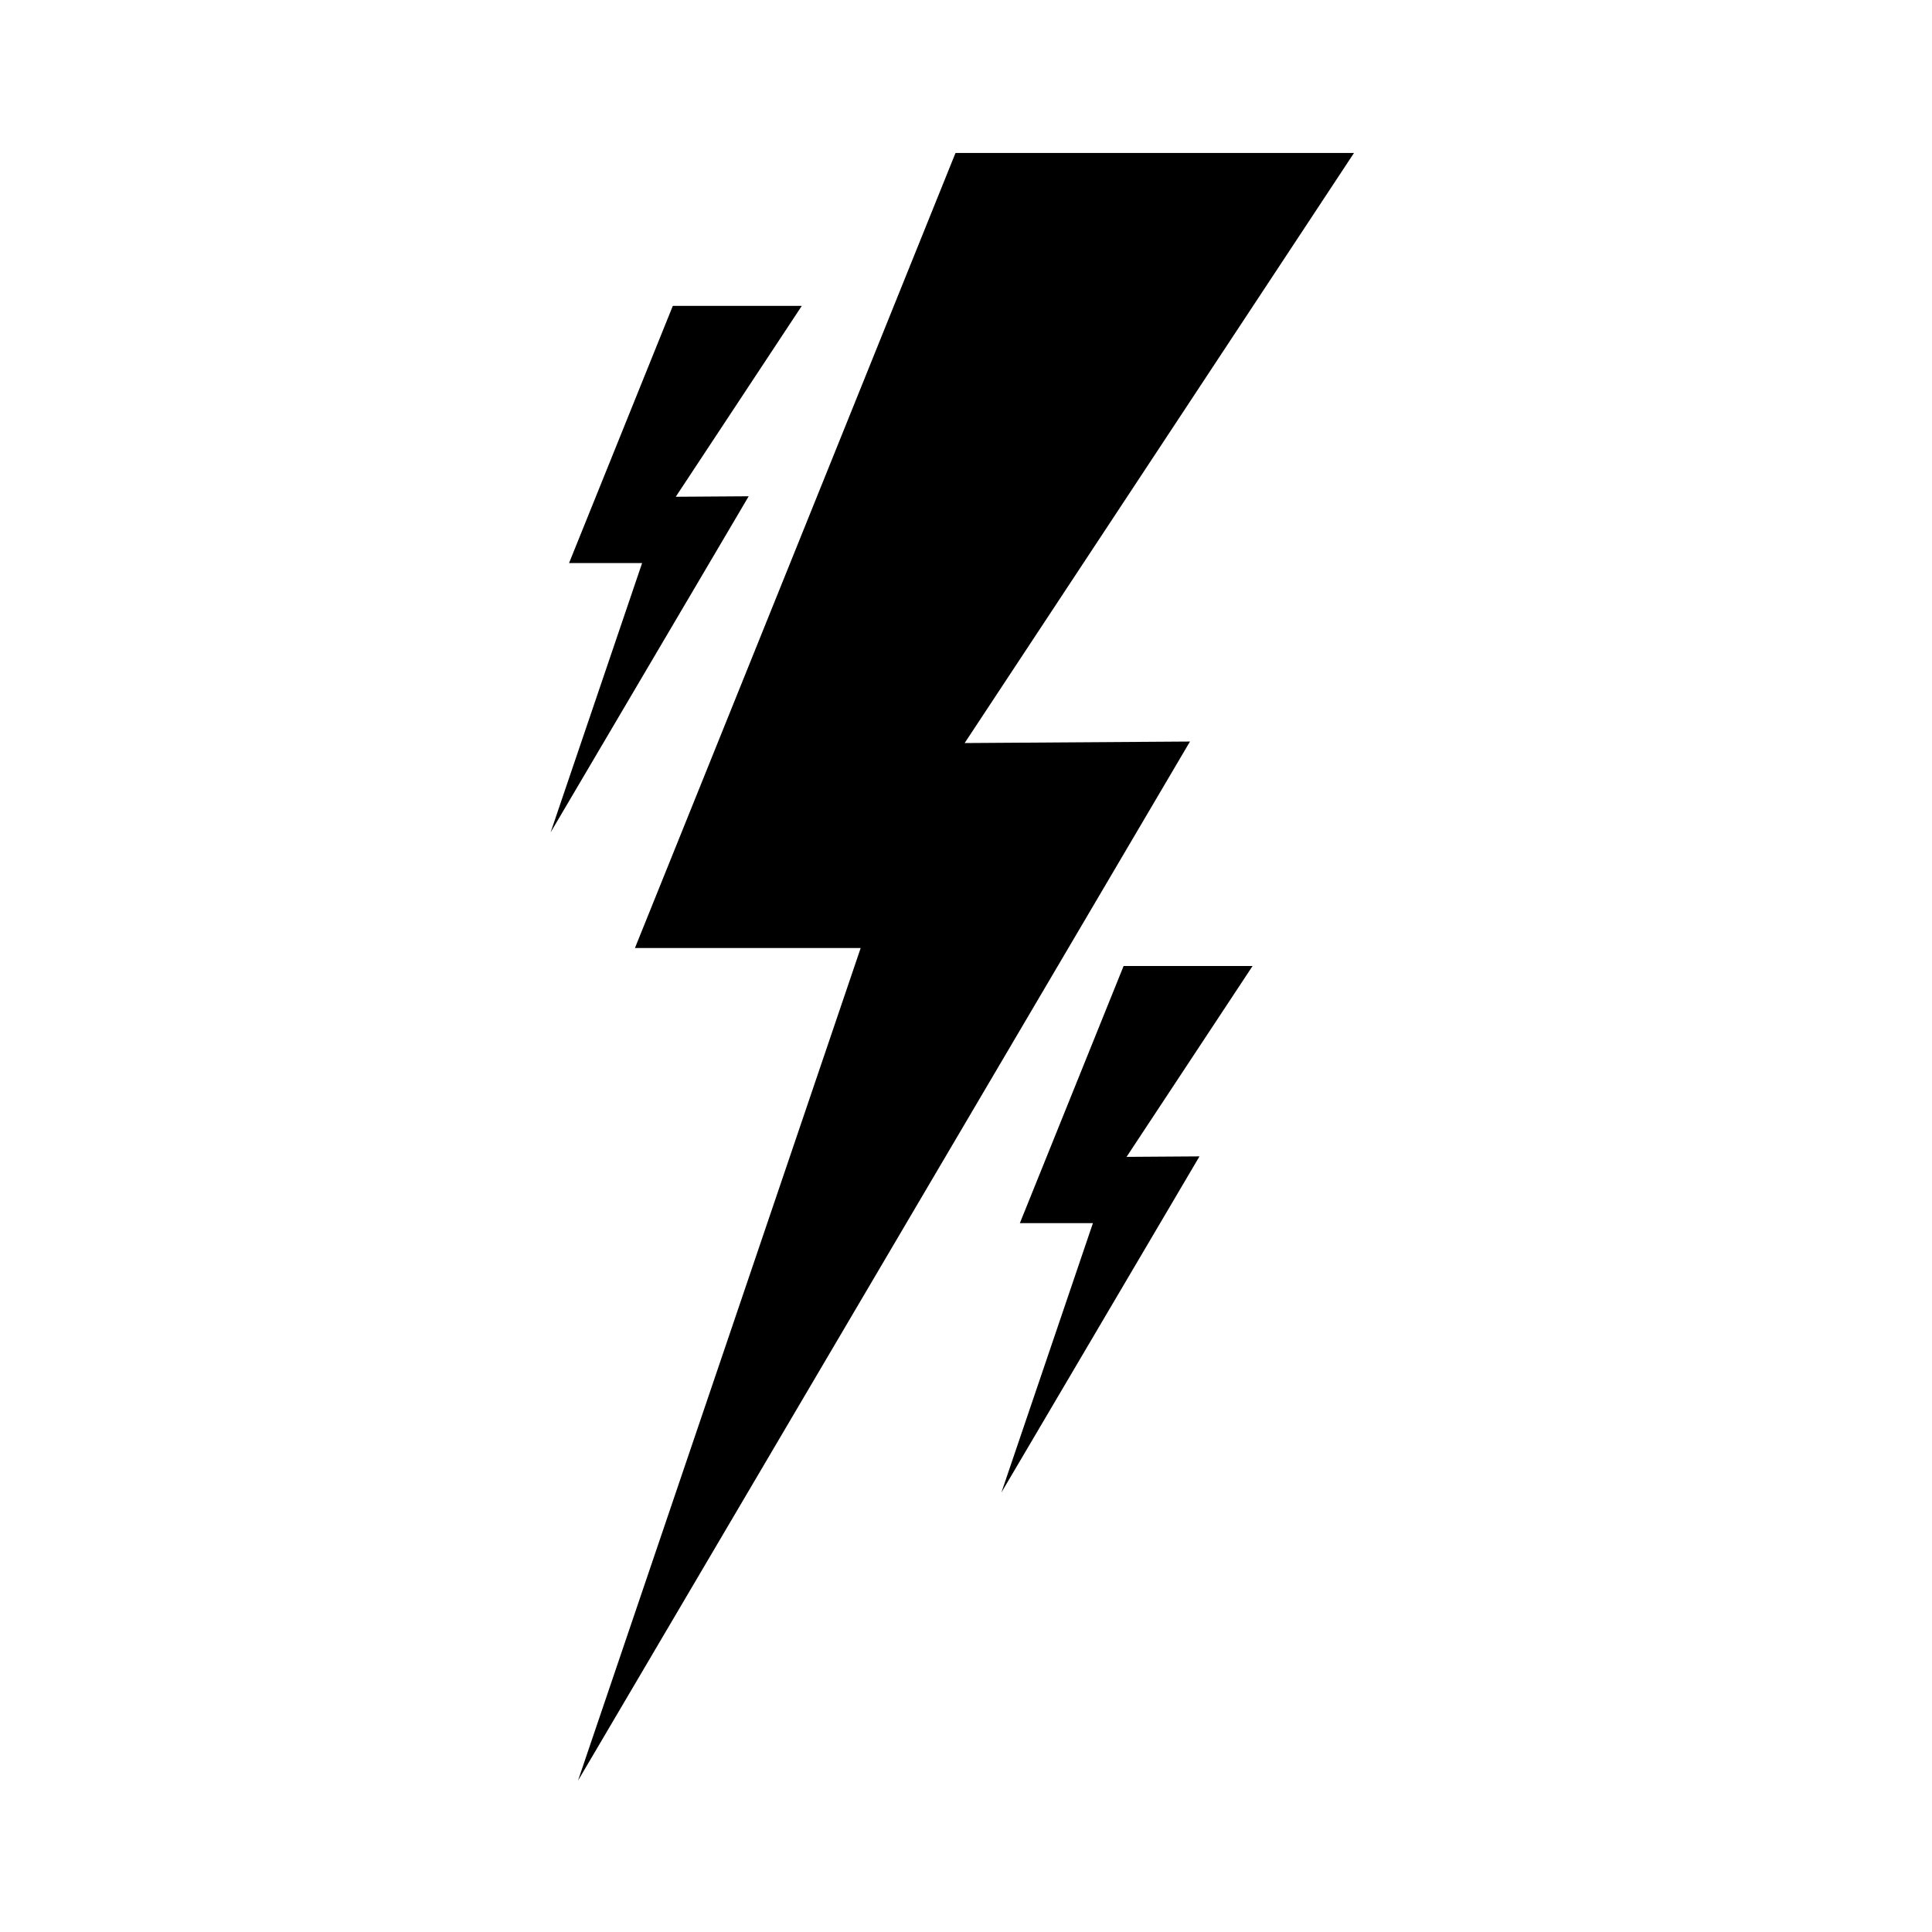
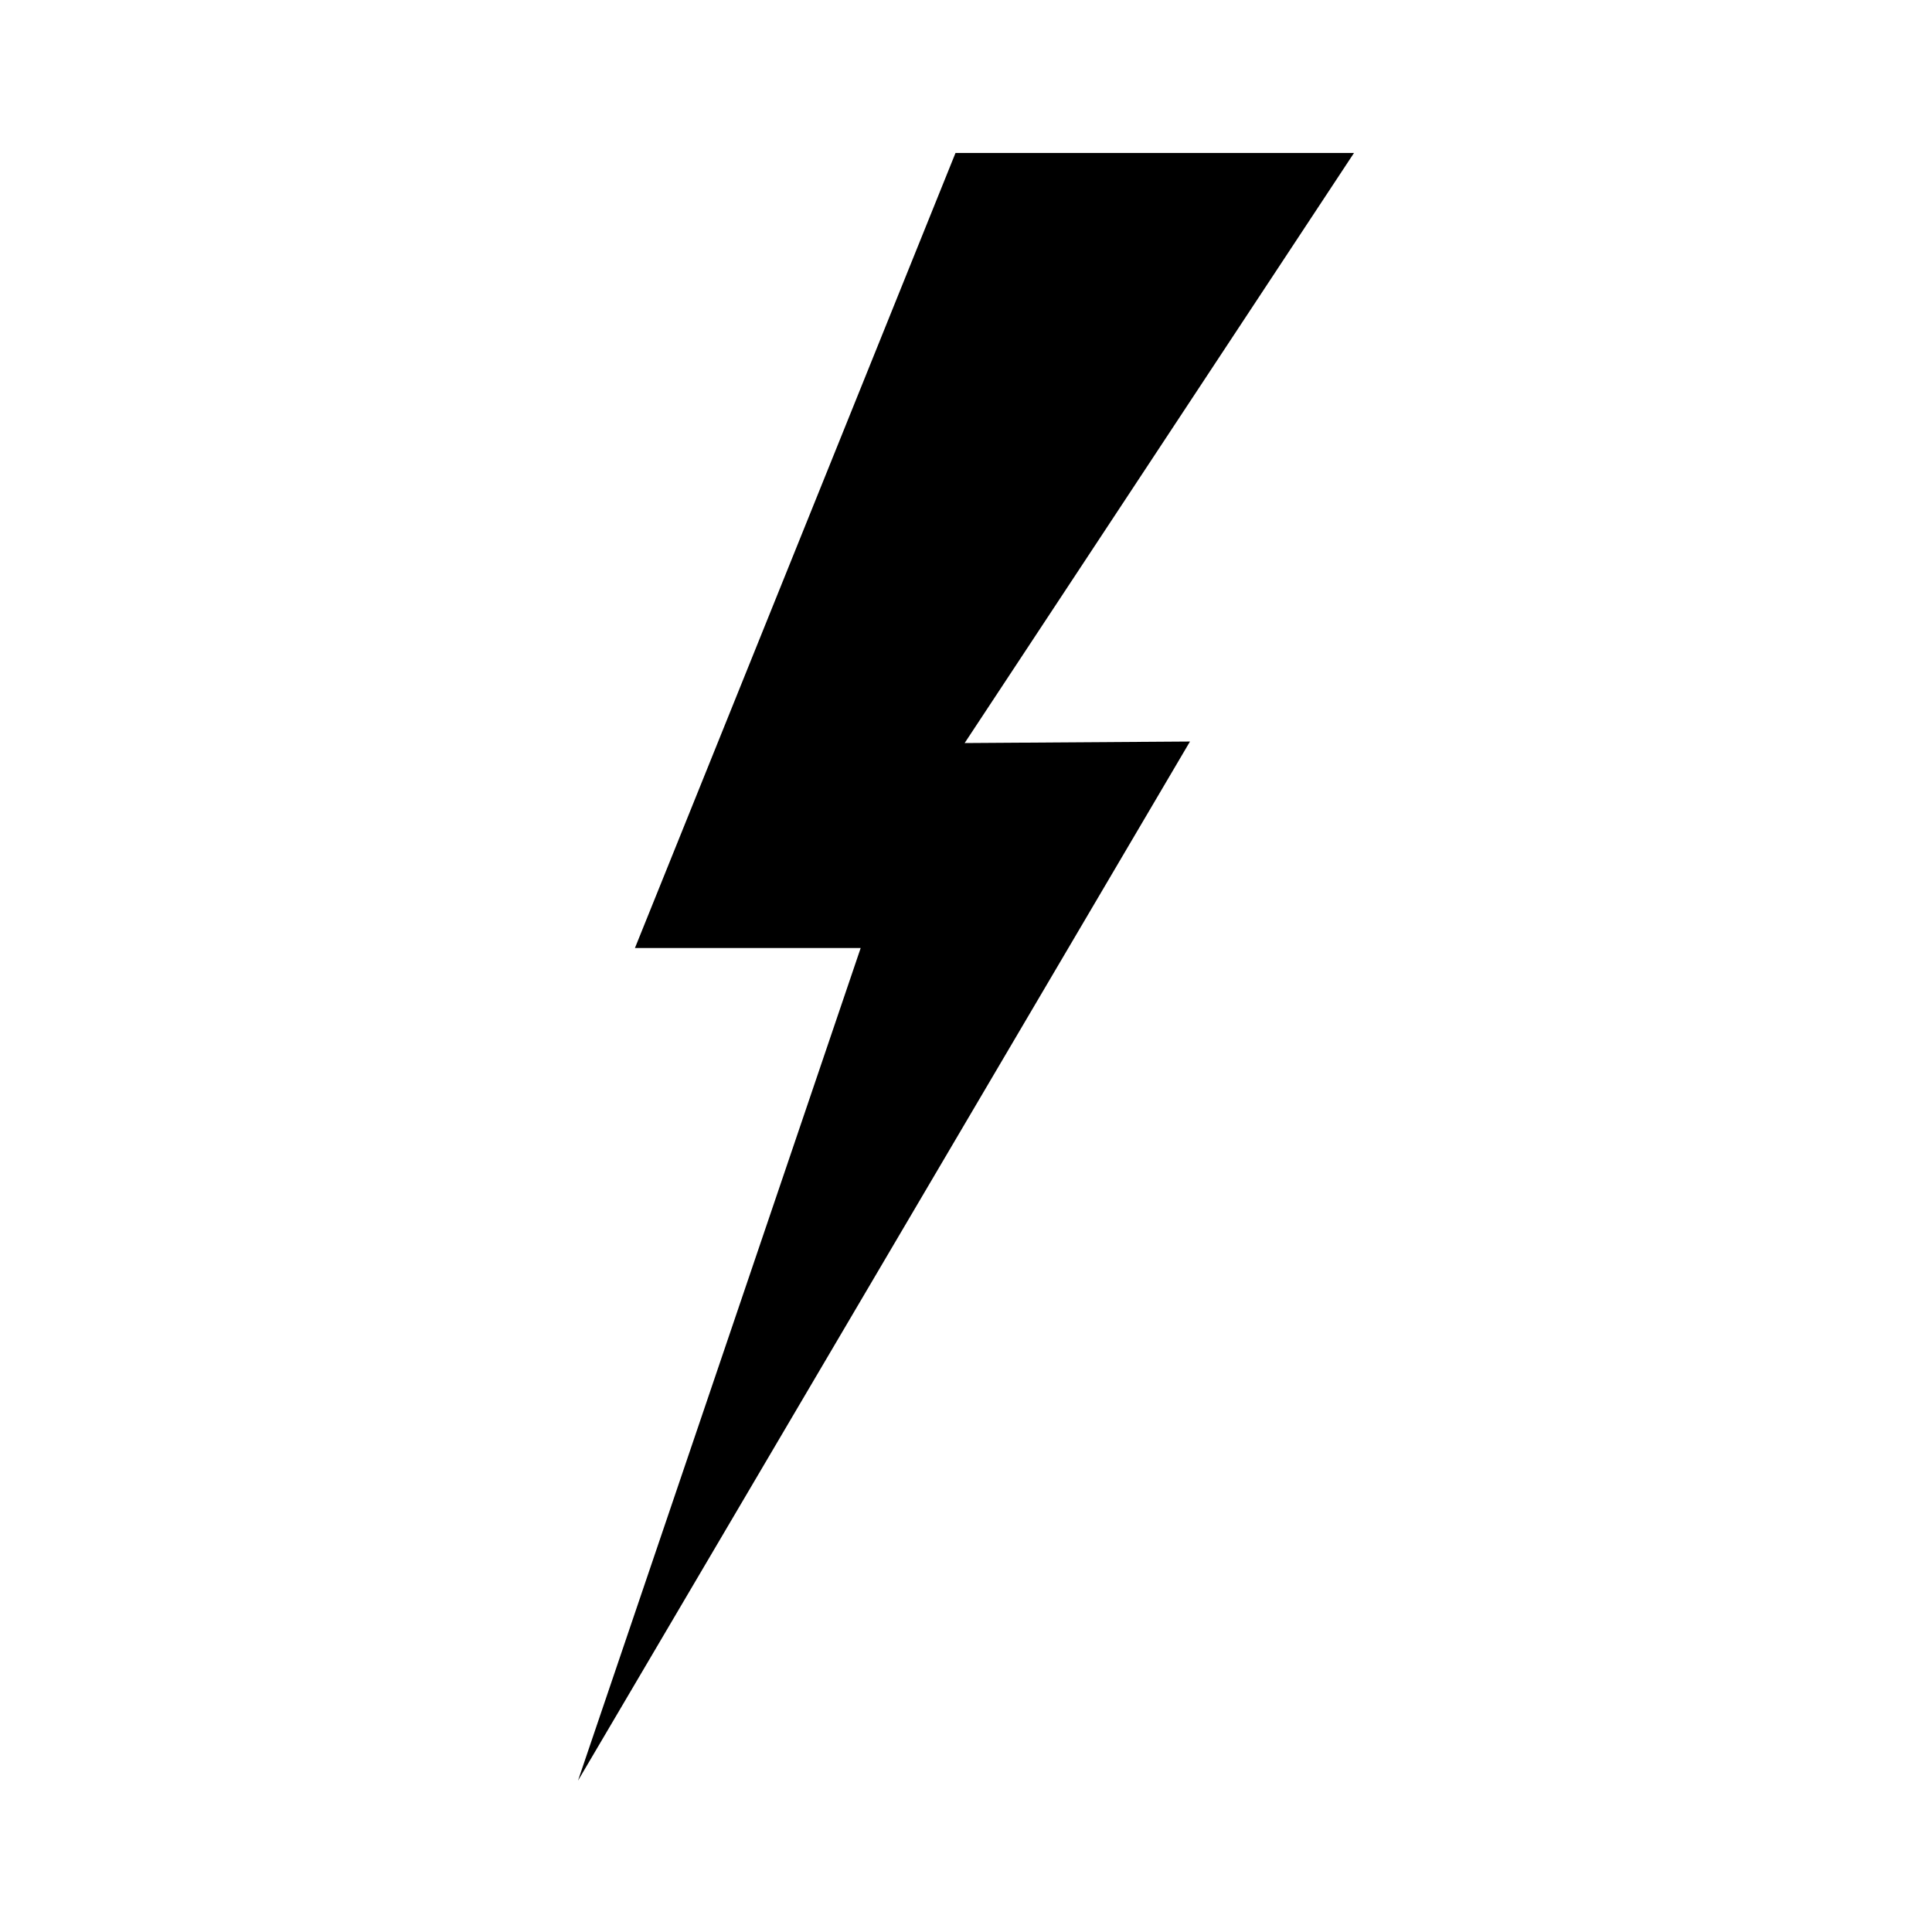
<svg xmlns="http://www.w3.org/2000/svg" width="1200" height="1200" viewBox="0 0 1200 1200" fill="none">
  <path d="M841 95H593.486L394.373 588.823H534.585L359 1106L739.119 460.578L599.159 461.524L841 95Z" fill="black" />
-   <path d="M498 190H417.892L353.448 349.723H398.828L342 517L465.026 308.243L419.728 308.549L498 190Z" fill="black" />
-   <path d="M778 600H697.892L633.448 759.723H678.828L622 927L745.026 718.243L699.728 718.549L778 600Z" fill="black" />
</svg>